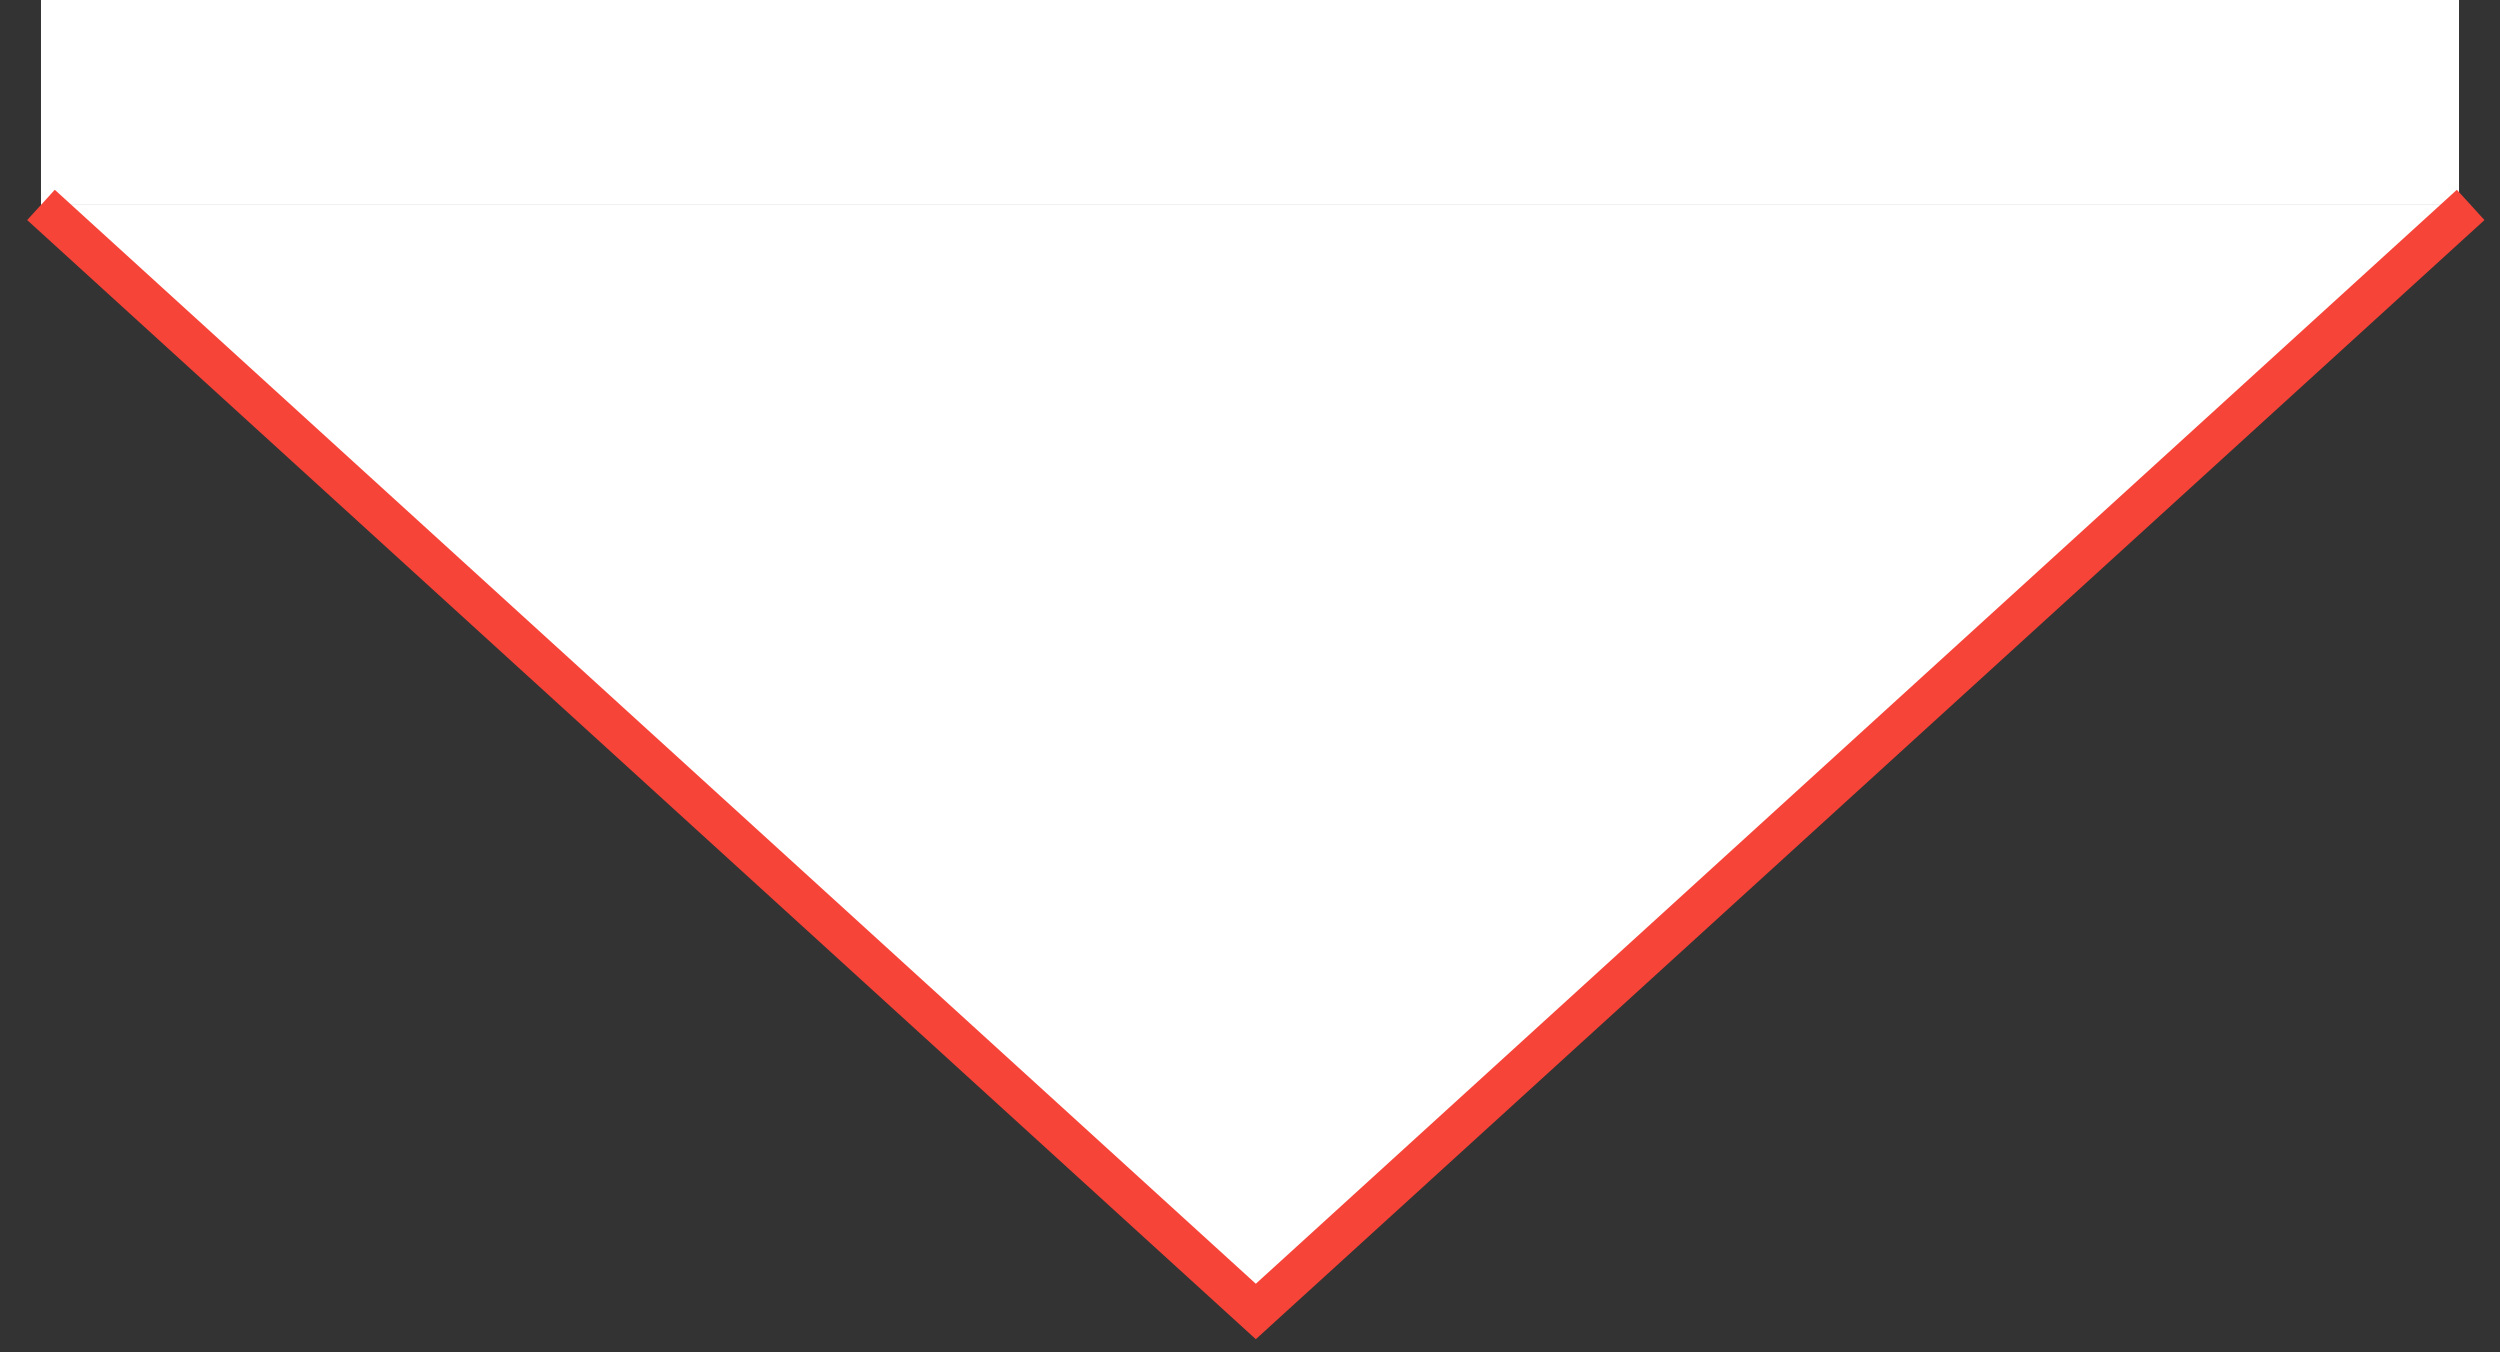
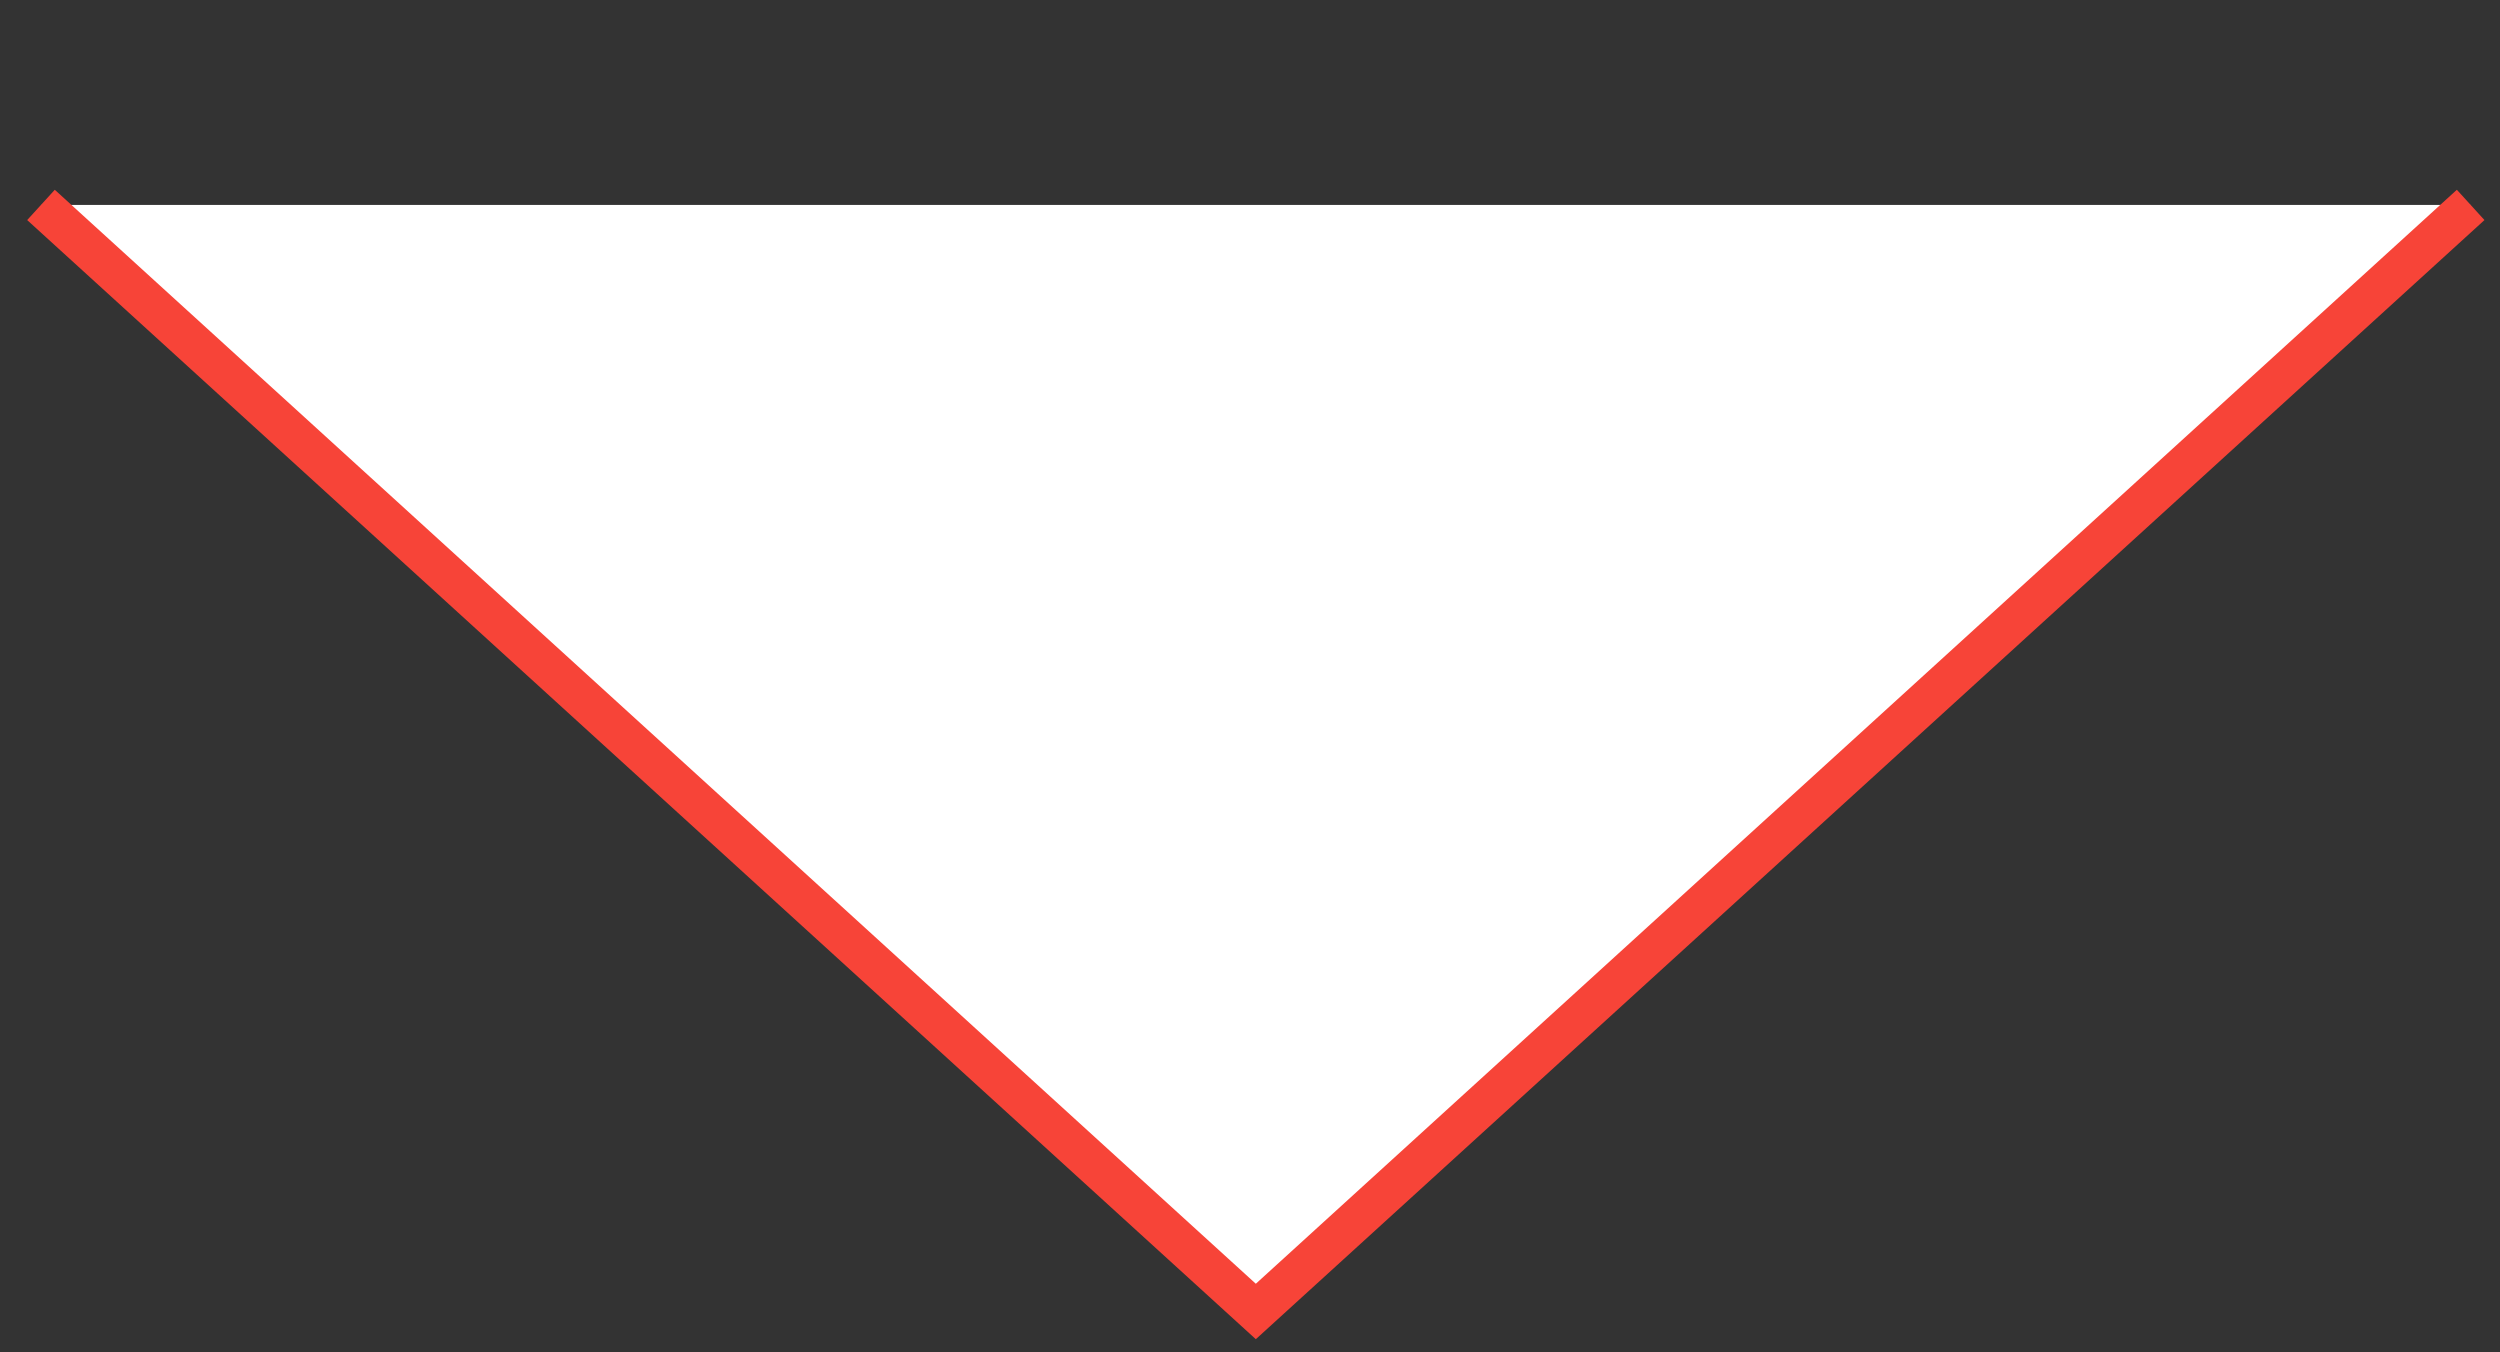
<svg xmlns="http://www.w3.org/2000/svg" width="61" height="33" viewBox="0 0 61 33" fill="none">
  <rect x="0" y="0" width="61" height="33" fill="#333333" stroke="none" />
-   <rect x="1" width="59" height="5" fill="white" />
  <path d="M1 5L30.642 32L60.284 5L1 5Z" fill="white" />
  <path d="M1 5L30.642 32L60.284 5" stroke="#F74438" />
</svg>